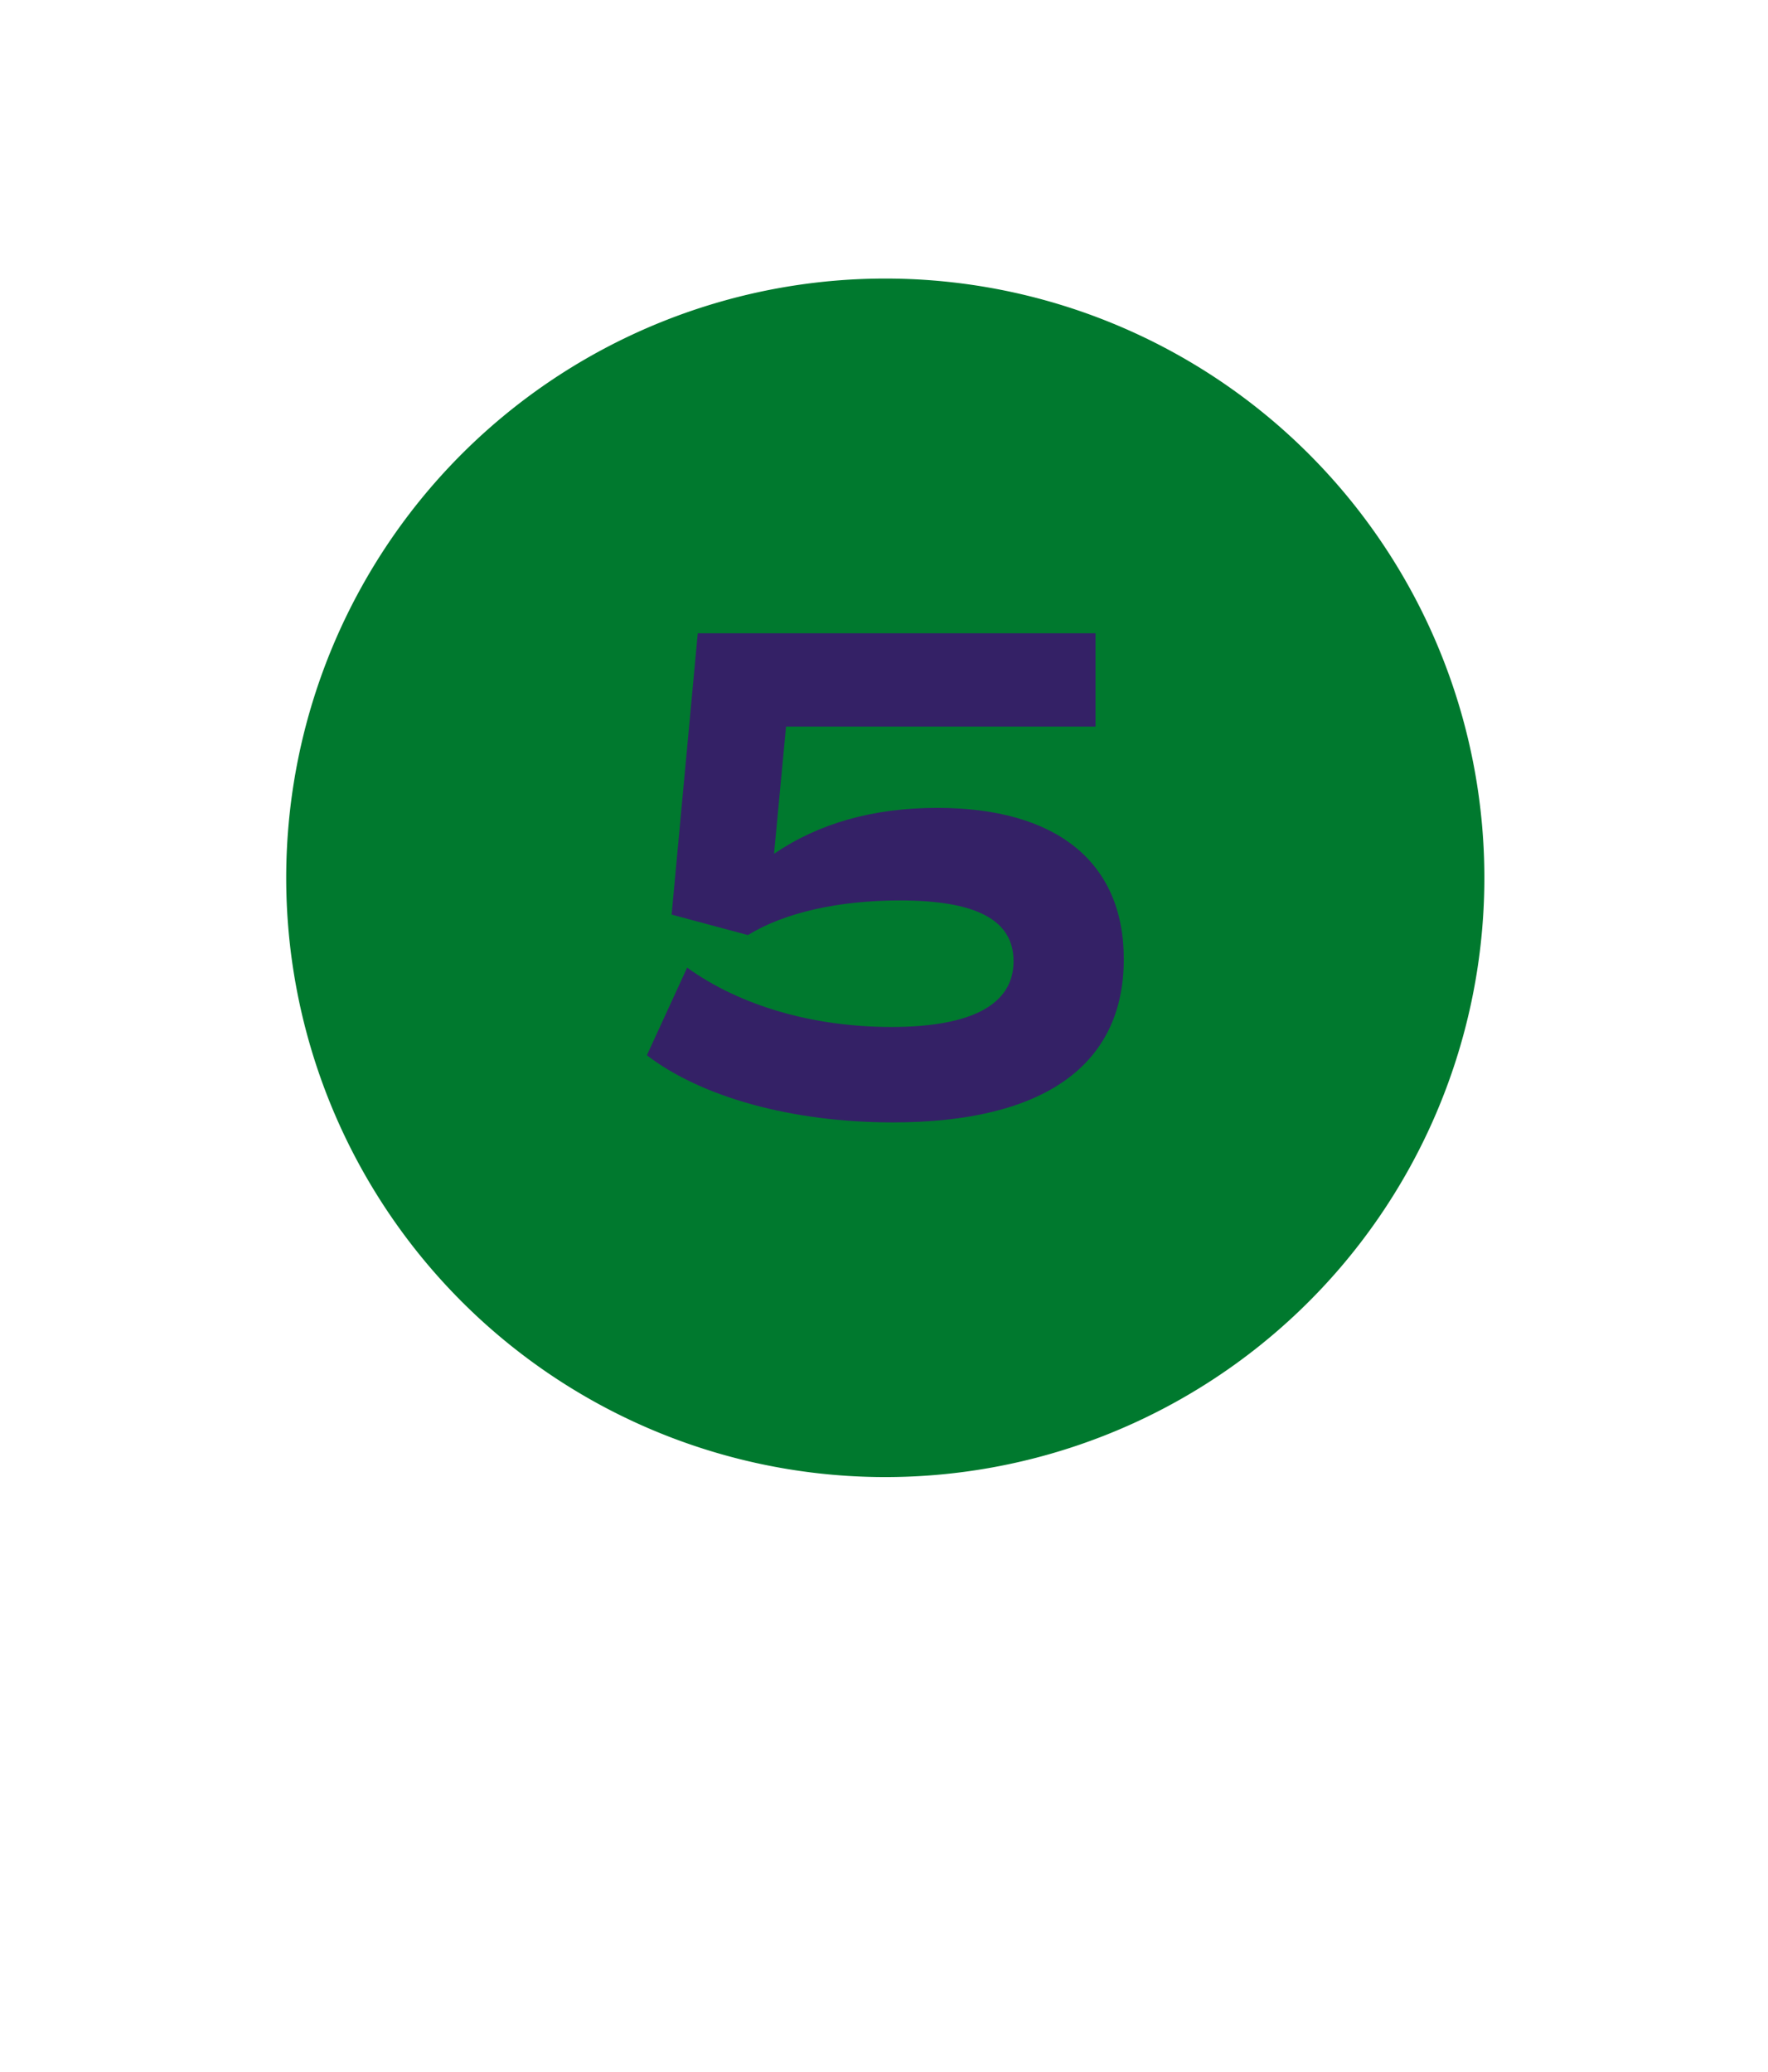
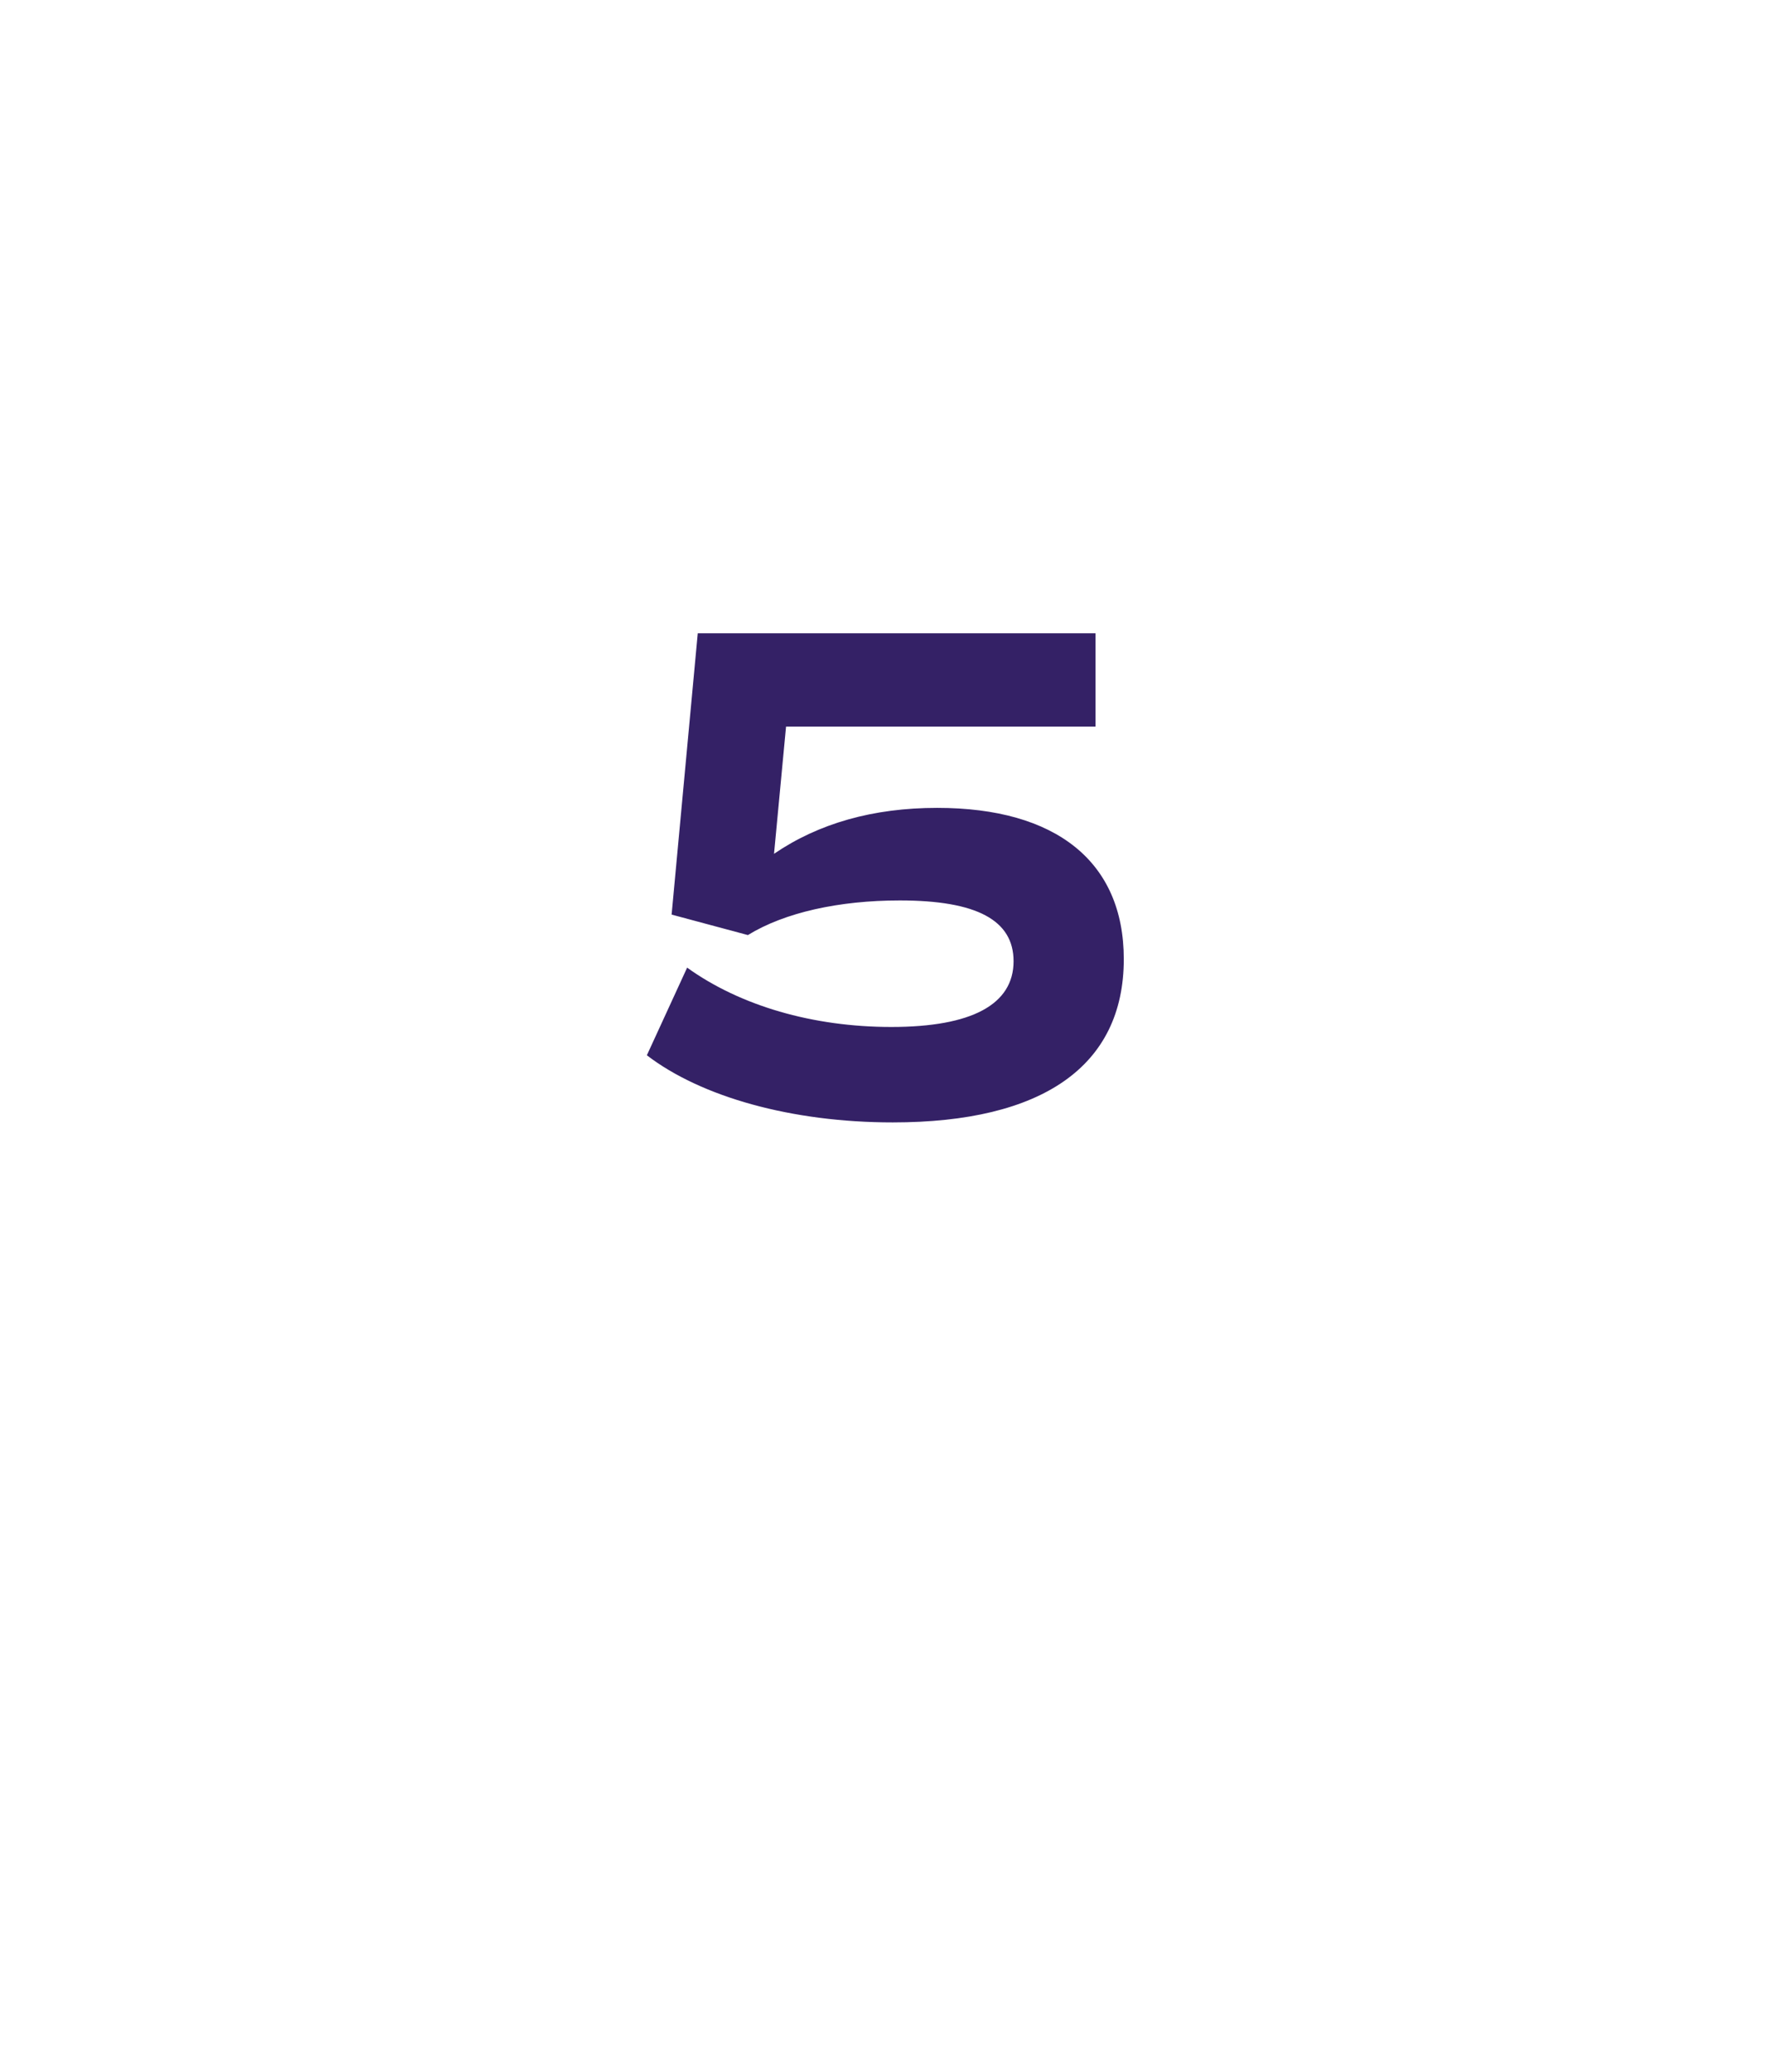
<svg xmlns="http://www.w3.org/2000/svg" width="228.66" height="267.87" viewBox="0 0 228.66 267.87">
  <defs>
    <clipPath id="clip-path">
      <rect id="Rettangolo_264" data-name="Rettangolo 264" width="155" height="155" fill="none" />
    </clipPath>
  </defs>
  <g id="Raggruppa_386" data-name="Raggruppa 386" transform="translate(-304 -765)">
    <rect id="Rettangolo_238" data-name="Rettangolo 238" width="228.66" height="267.87" transform="translate(304 765)" fill="none" />
    <g id="Raggruppa_388" data-name="Raggruppa 388" transform="translate(341 801)">
      <g id="Raggruppa_387" data-name="Raggruppa 387" transform="translate(0 0)" clip-path="url(#clip-path)">
-         <path id="Tracciato_1222" data-name="Tracciato 1222" d="M151.966,56.108A77.48,77.48,0,1,1,56.106,3.03a77.473,77.473,0,0,1,95.86,53.078" transform="translate(0 0)" fill="#00792e" />
        <path id="Tracciato_1223" data-name="Tracciato 1223" d="M76.682,56.877c0,13.892-10.6,21.11-29.882,21.11-13.07,0-24.765-3.289-31.8-8.68l5.208-11.331c6.854,4.931,16.265,7.672,26.41,7.672,10.419,0,15.808-2.921,15.808-8.5,0-5.3-4.751-7.859-14.713-7.859-7.859,0-14.9,1.556-19.647,4.477L18.2,51.118l3.382-36.371H73.026V26.809H33L31.446,43.259c5.759-3.93,12.793-5.939,21.109-5.939,15.353,0,24.127,6.944,24.127,19.557" transform="translate(31.661 31.134)" fill="#342166" />
      </g>
    </g>
  </g>
</svg>